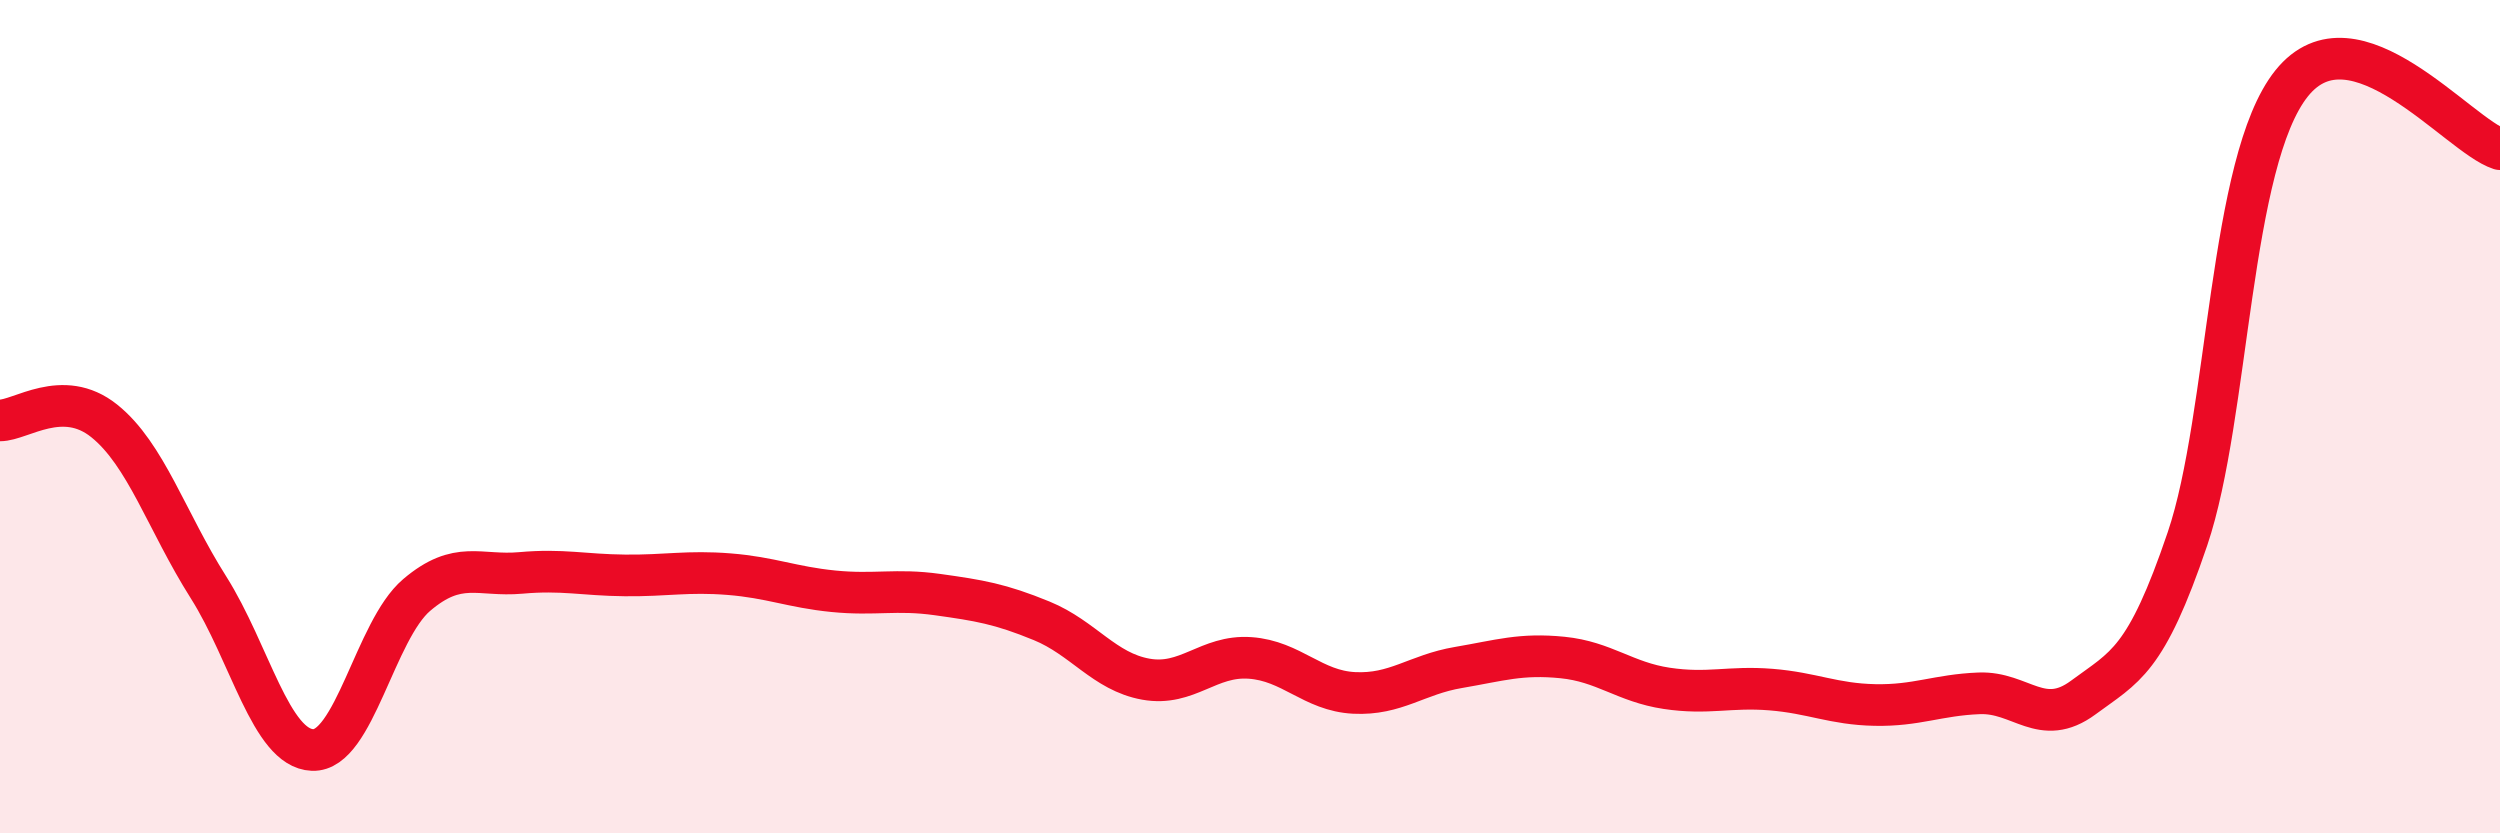
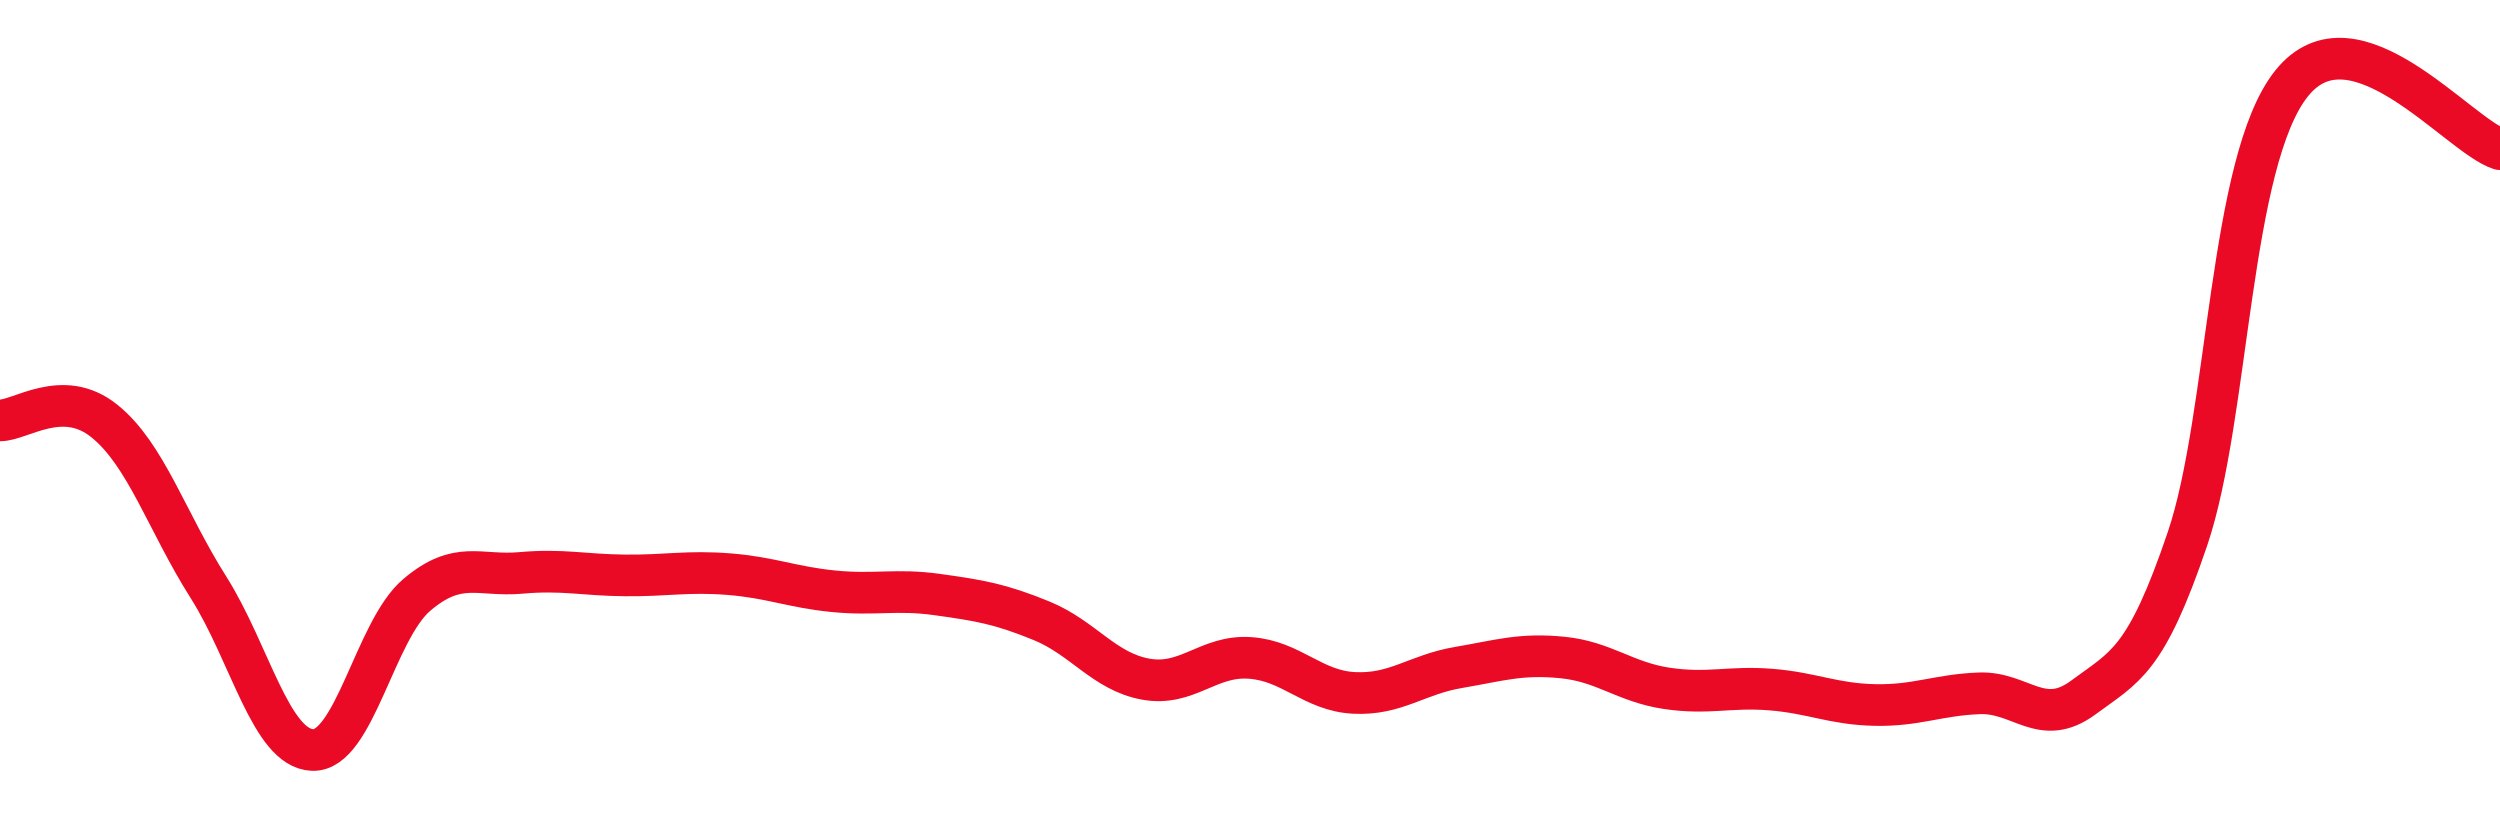
<svg xmlns="http://www.w3.org/2000/svg" width="60" height="20" viewBox="0 0 60 20">
-   <path d="M 0,10.09 C 0.5,10.09 1.5,9.3 2.5,10.1 C 3.5,10.9 4,12.51 5,14.09 C 6,15.67 6.5,17.96 7.5,18 C 8.5,18.04 9,15.13 10,14.28 C 11,13.43 11.5,13.84 12.5,13.75 C 13.5,13.66 14,13.8 15,13.81 C 16,13.82 16.5,13.7 17.5,13.78 C 18.5,13.86 19,14.09 20,14.19 C 21,14.29 21.5,14.13 22.5,14.27 C 23.5,14.41 24,14.49 25,14.9 C 26,15.31 26.5,16.12 27.5,16.3 C 28.5,16.48 29,15.72 30,15.79 C 31,15.86 31.5,16.58 32.5,16.63 C 33.5,16.68 34,16.19 35,16.02 C 36,15.85 36.5,15.68 37.5,15.78 C 38.5,15.88 39,16.37 40,16.52 C 41,16.67 41.5,16.47 42.5,16.55 C 43.5,16.63 44,16.9 45,16.92 C 46,16.94 46.5,16.68 47.5,16.64 C 48.5,16.6 49,17.48 50,16.74 C 51,16 51.5,15.88 52.5,12.93 C 53.5,9.98 53.5,3.87 55,2 C 56.5,0.13 59,3.26 60,3.58L60 20L0 20Z" fill="#EB0A25" opacity="0.1" stroke-linecap="round" stroke-linejoin="round" />
  <path d="M 0,10.09 C 0.5,10.09 1.5,9.3 2.5,10.1 C 3.5,10.9 4,12.51 5,14.09 C 6,15.67 6.5,17.96 7.5,18 C 8.5,18.04 9,15.13 10,14.28 C 11,13.43 11.5,13.84 12.5,13.75 C 13.5,13.66 14,13.8 15,13.81 C 16,13.82 16.5,13.7 17.5,13.78 C 18.5,13.86 19,14.09 20,14.19 C 21,14.29 21.5,14.13 22.5,14.27 C 23.5,14.41 24,14.49 25,14.9 C 26,15.31 26.5,16.12 27.5,16.3 C 28.5,16.48 29,15.72 30,15.79 C 31,15.86 31.5,16.58 32.5,16.63 C 33.5,16.68 34,16.19 35,16.02 C 36,15.85 36.5,15.68 37.5,15.78 C 38.5,15.88 39,16.37 40,16.52 C 41,16.67 41.5,16.47 42.5,16.55 C 43.5,16.63 44,16.9 45,16.92 C 46,16.94 46.5,16.68 47.5,16.64 C 48.5,16.6 49,17.48 50,16.74 C 51,16 51.5,15.88 52.5,12.93 C 53.5,9.98 53.5,3.87 55,2 C 56.5,0.13 59,3.26 60,3.58" stroke="#EB0A25" stroke-width="1" fill="none" stroke-linecap="round" stroke-linejoin="round" />
</svg>